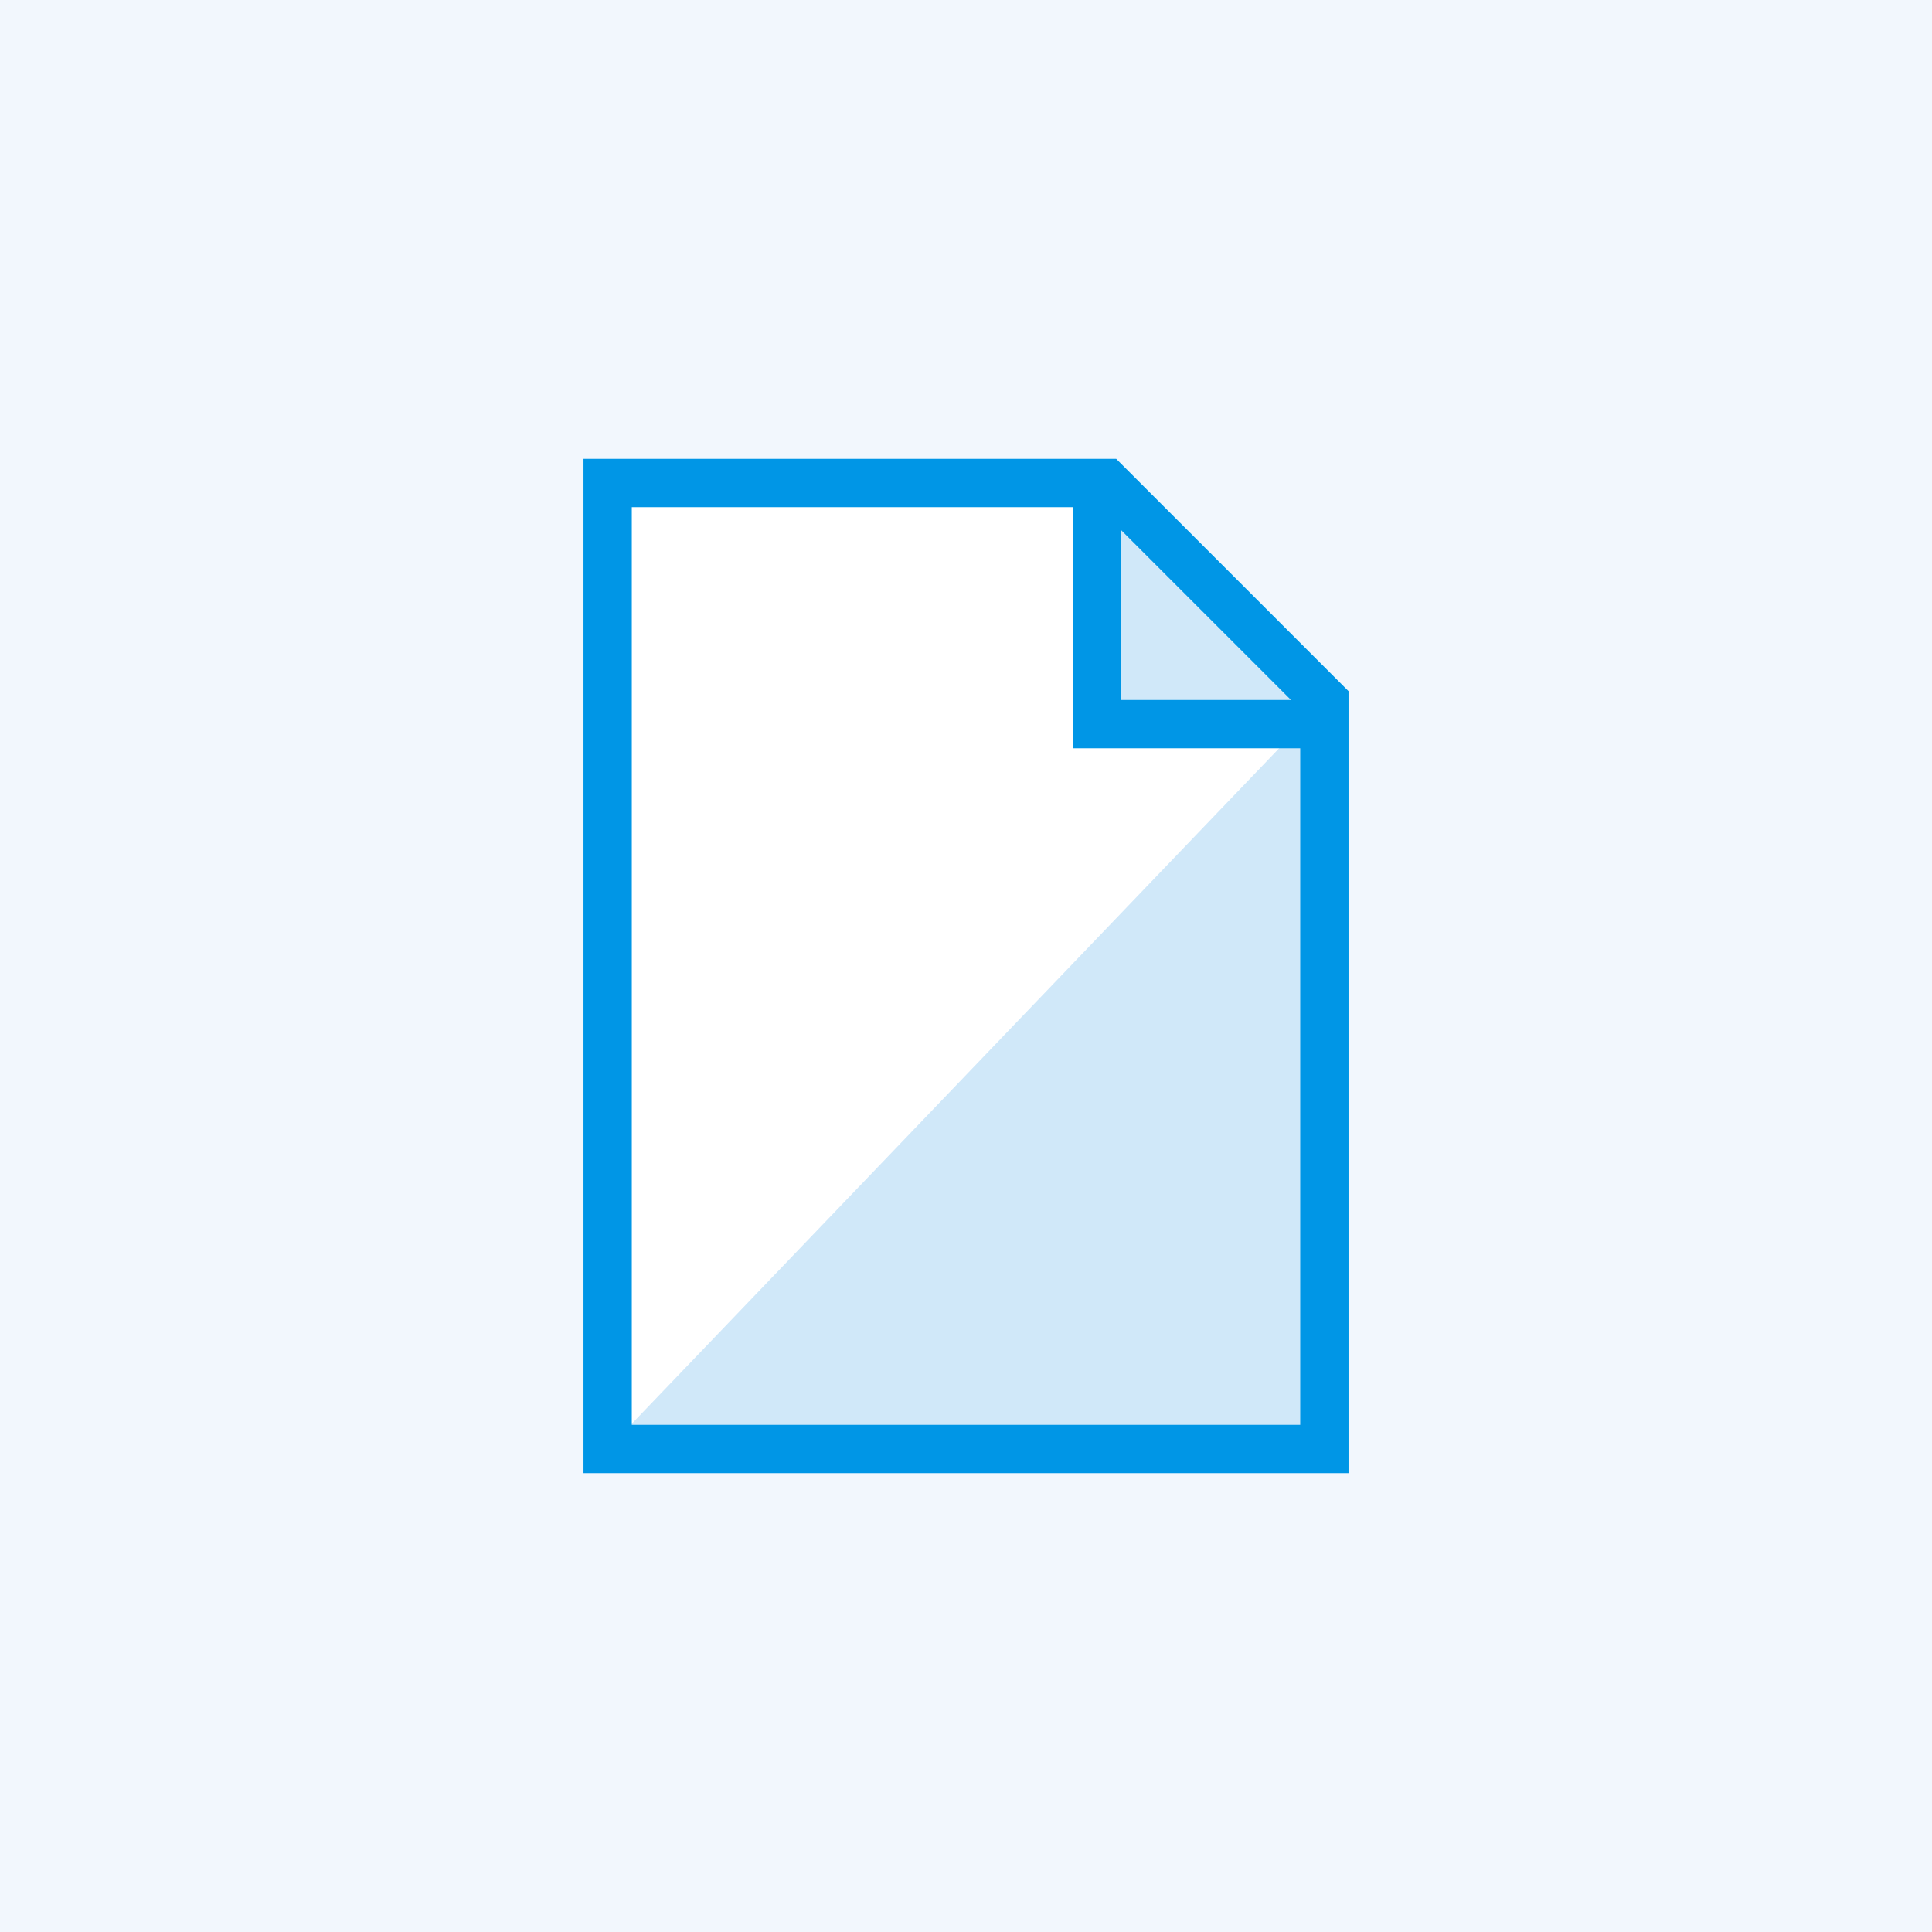
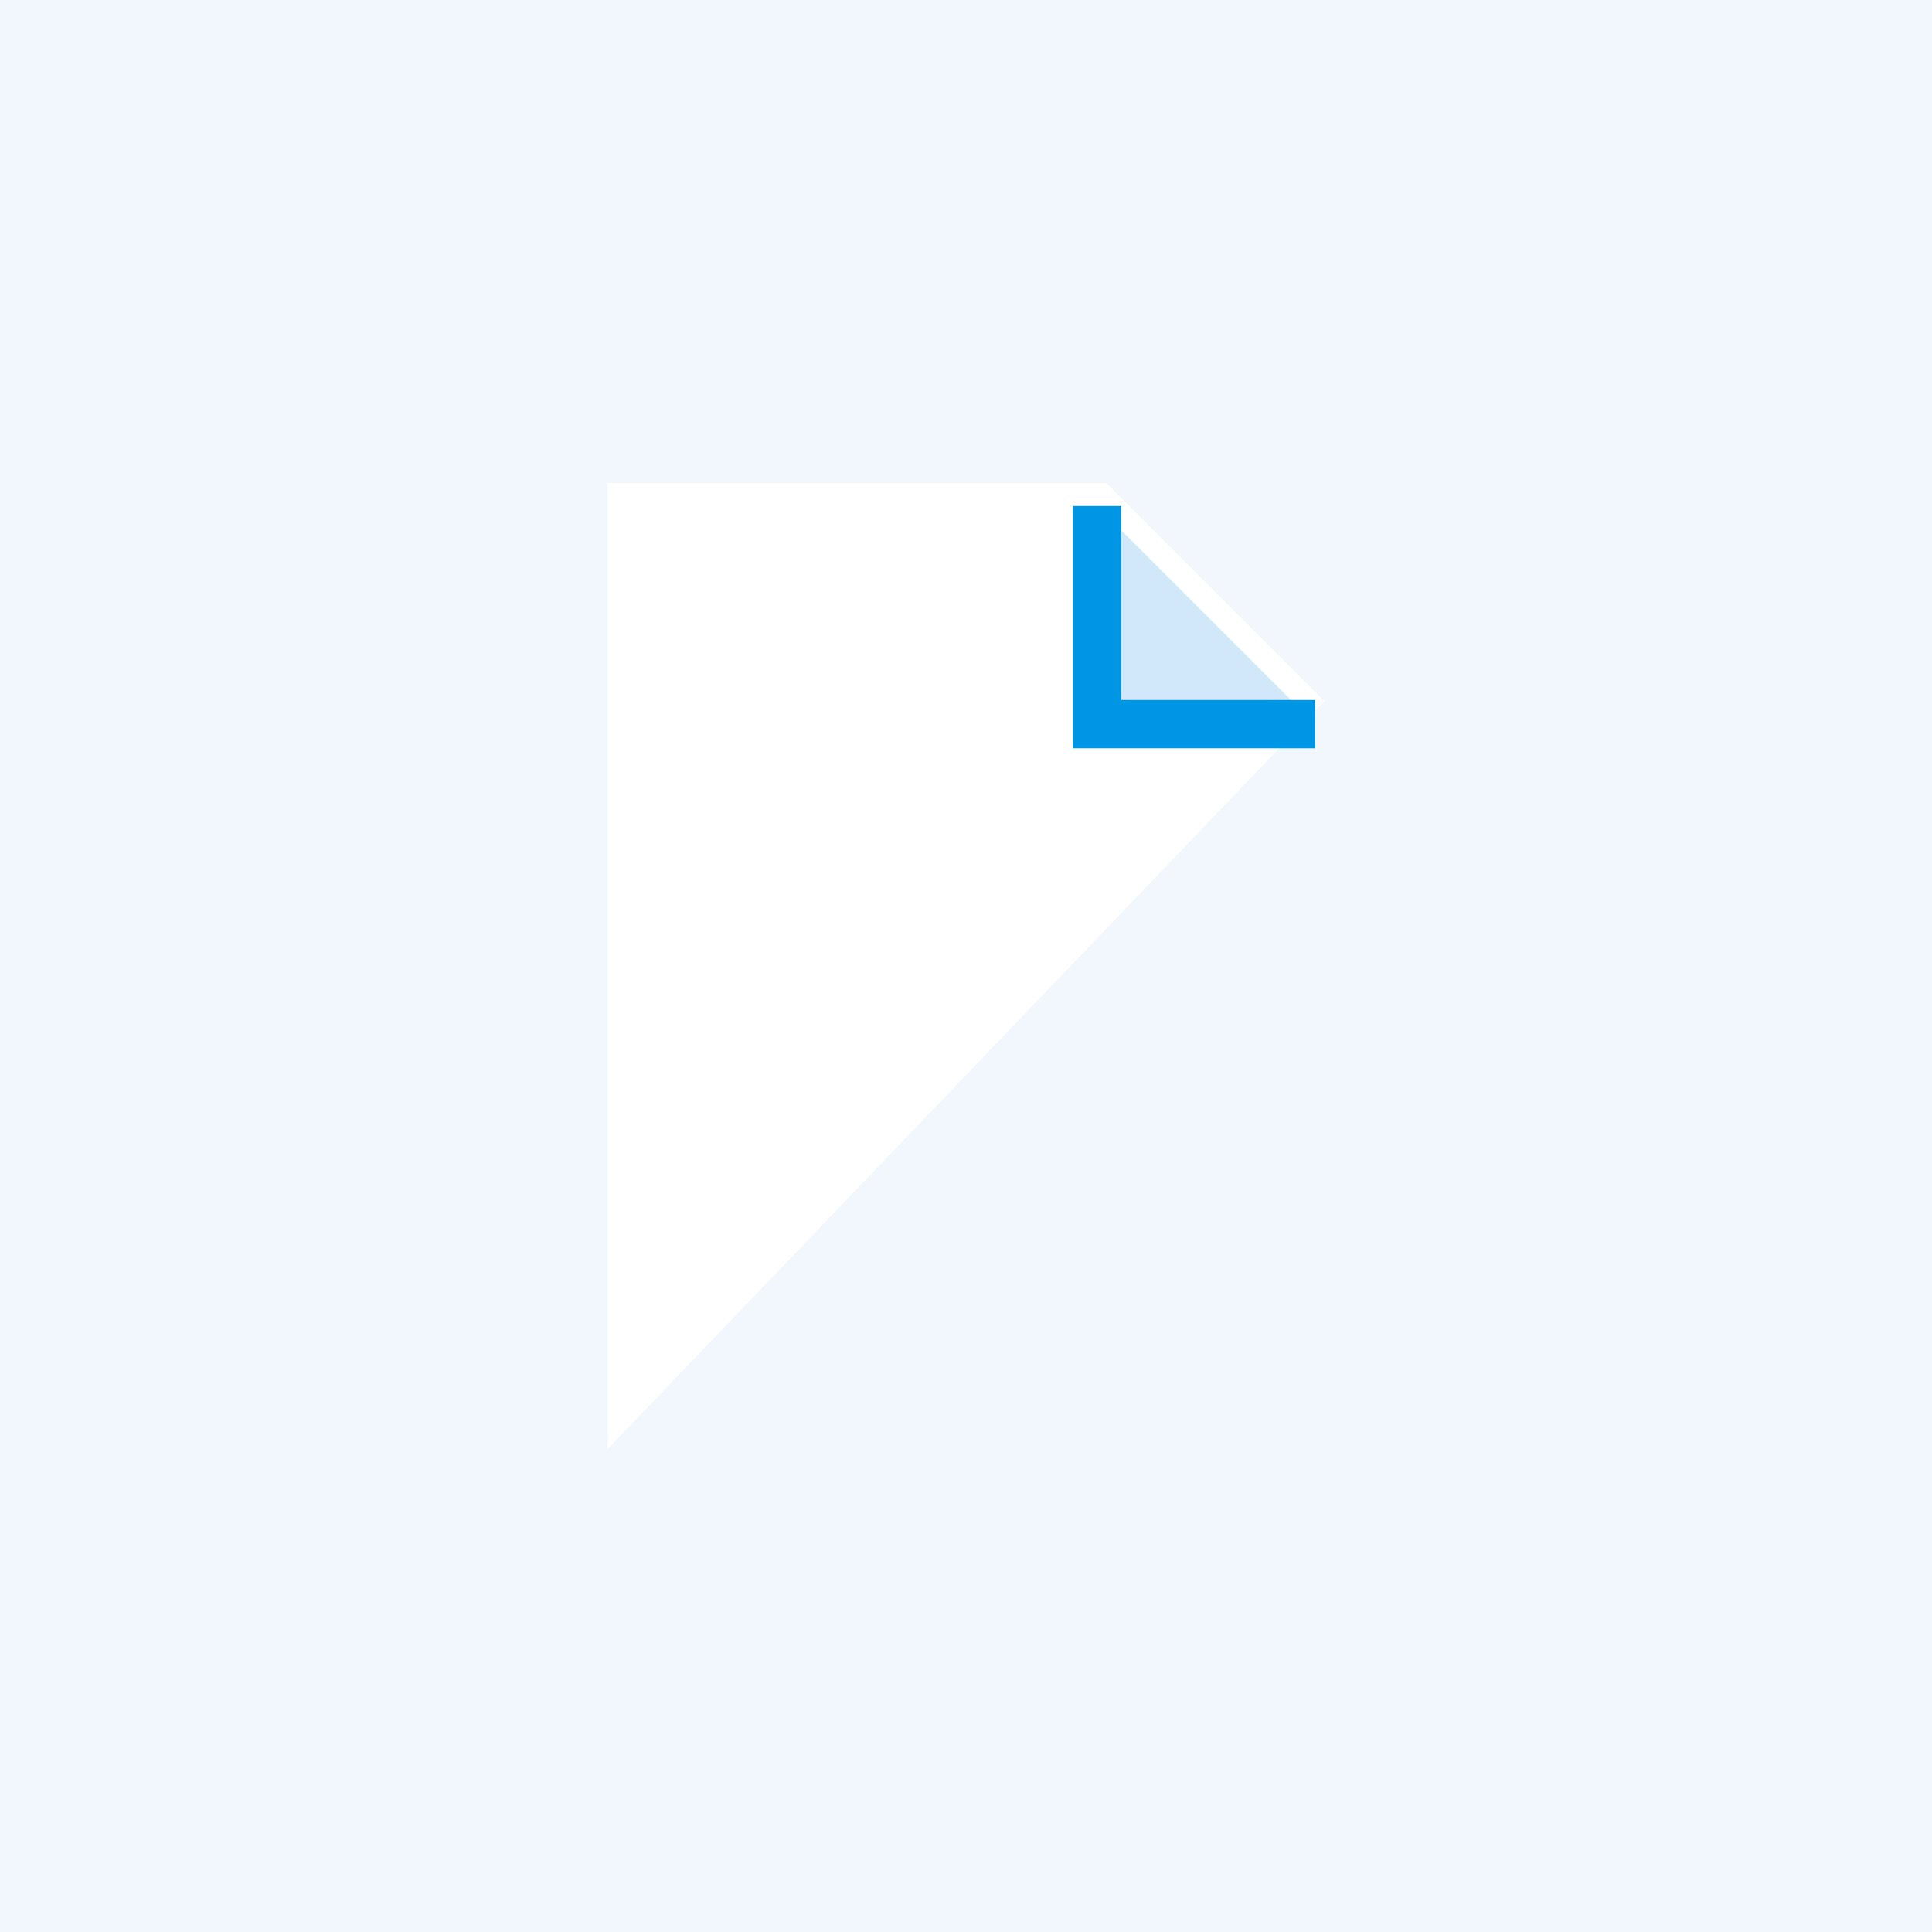
<svg xmlns="http://www.w3.org/2000/svg" version="1.1" id="paper" x="0px" y="0px" viewBox="0 0 1024 1024" enable-background="new 0 0 1024 1024" xml:space="preserve">
  <rect id="paper-label" fill="#F2F7FD" width="1024" height="1024" />
  <g id="paper-paper">
    <polyline fill="#FFFFFF" points="322.065,768 322.065,256 586.314,256 701.943,371.614  " />
-     <polyline fill="#D0E8F9" points="701.943,371.614 701.943,768 322.065,768  " />
    <g>
-       <path fill="#0096E6" d="M714.743,780.8H309.265V243.2h282.35l123.129,123.114V780.8L714.743,780.8z     M334.864,755.2h354.278V376.914l-108.128-108.114H334.864V755.2L334.864,755.2z" />
-     </g>
+       </g>
    <g>
      <polyline fill="#D0E8F9" points="581.443,268.193 581.443,383.807 697.057,383.807   " />
      <polygon fill="#0096E6" points="697.057,396.607 568.643,396.607 568.643,268.193 594.243,268.193 594.243,371.007     697.057,371.007 697.057,396.607   " />
    </g>
  </g>
</svg>